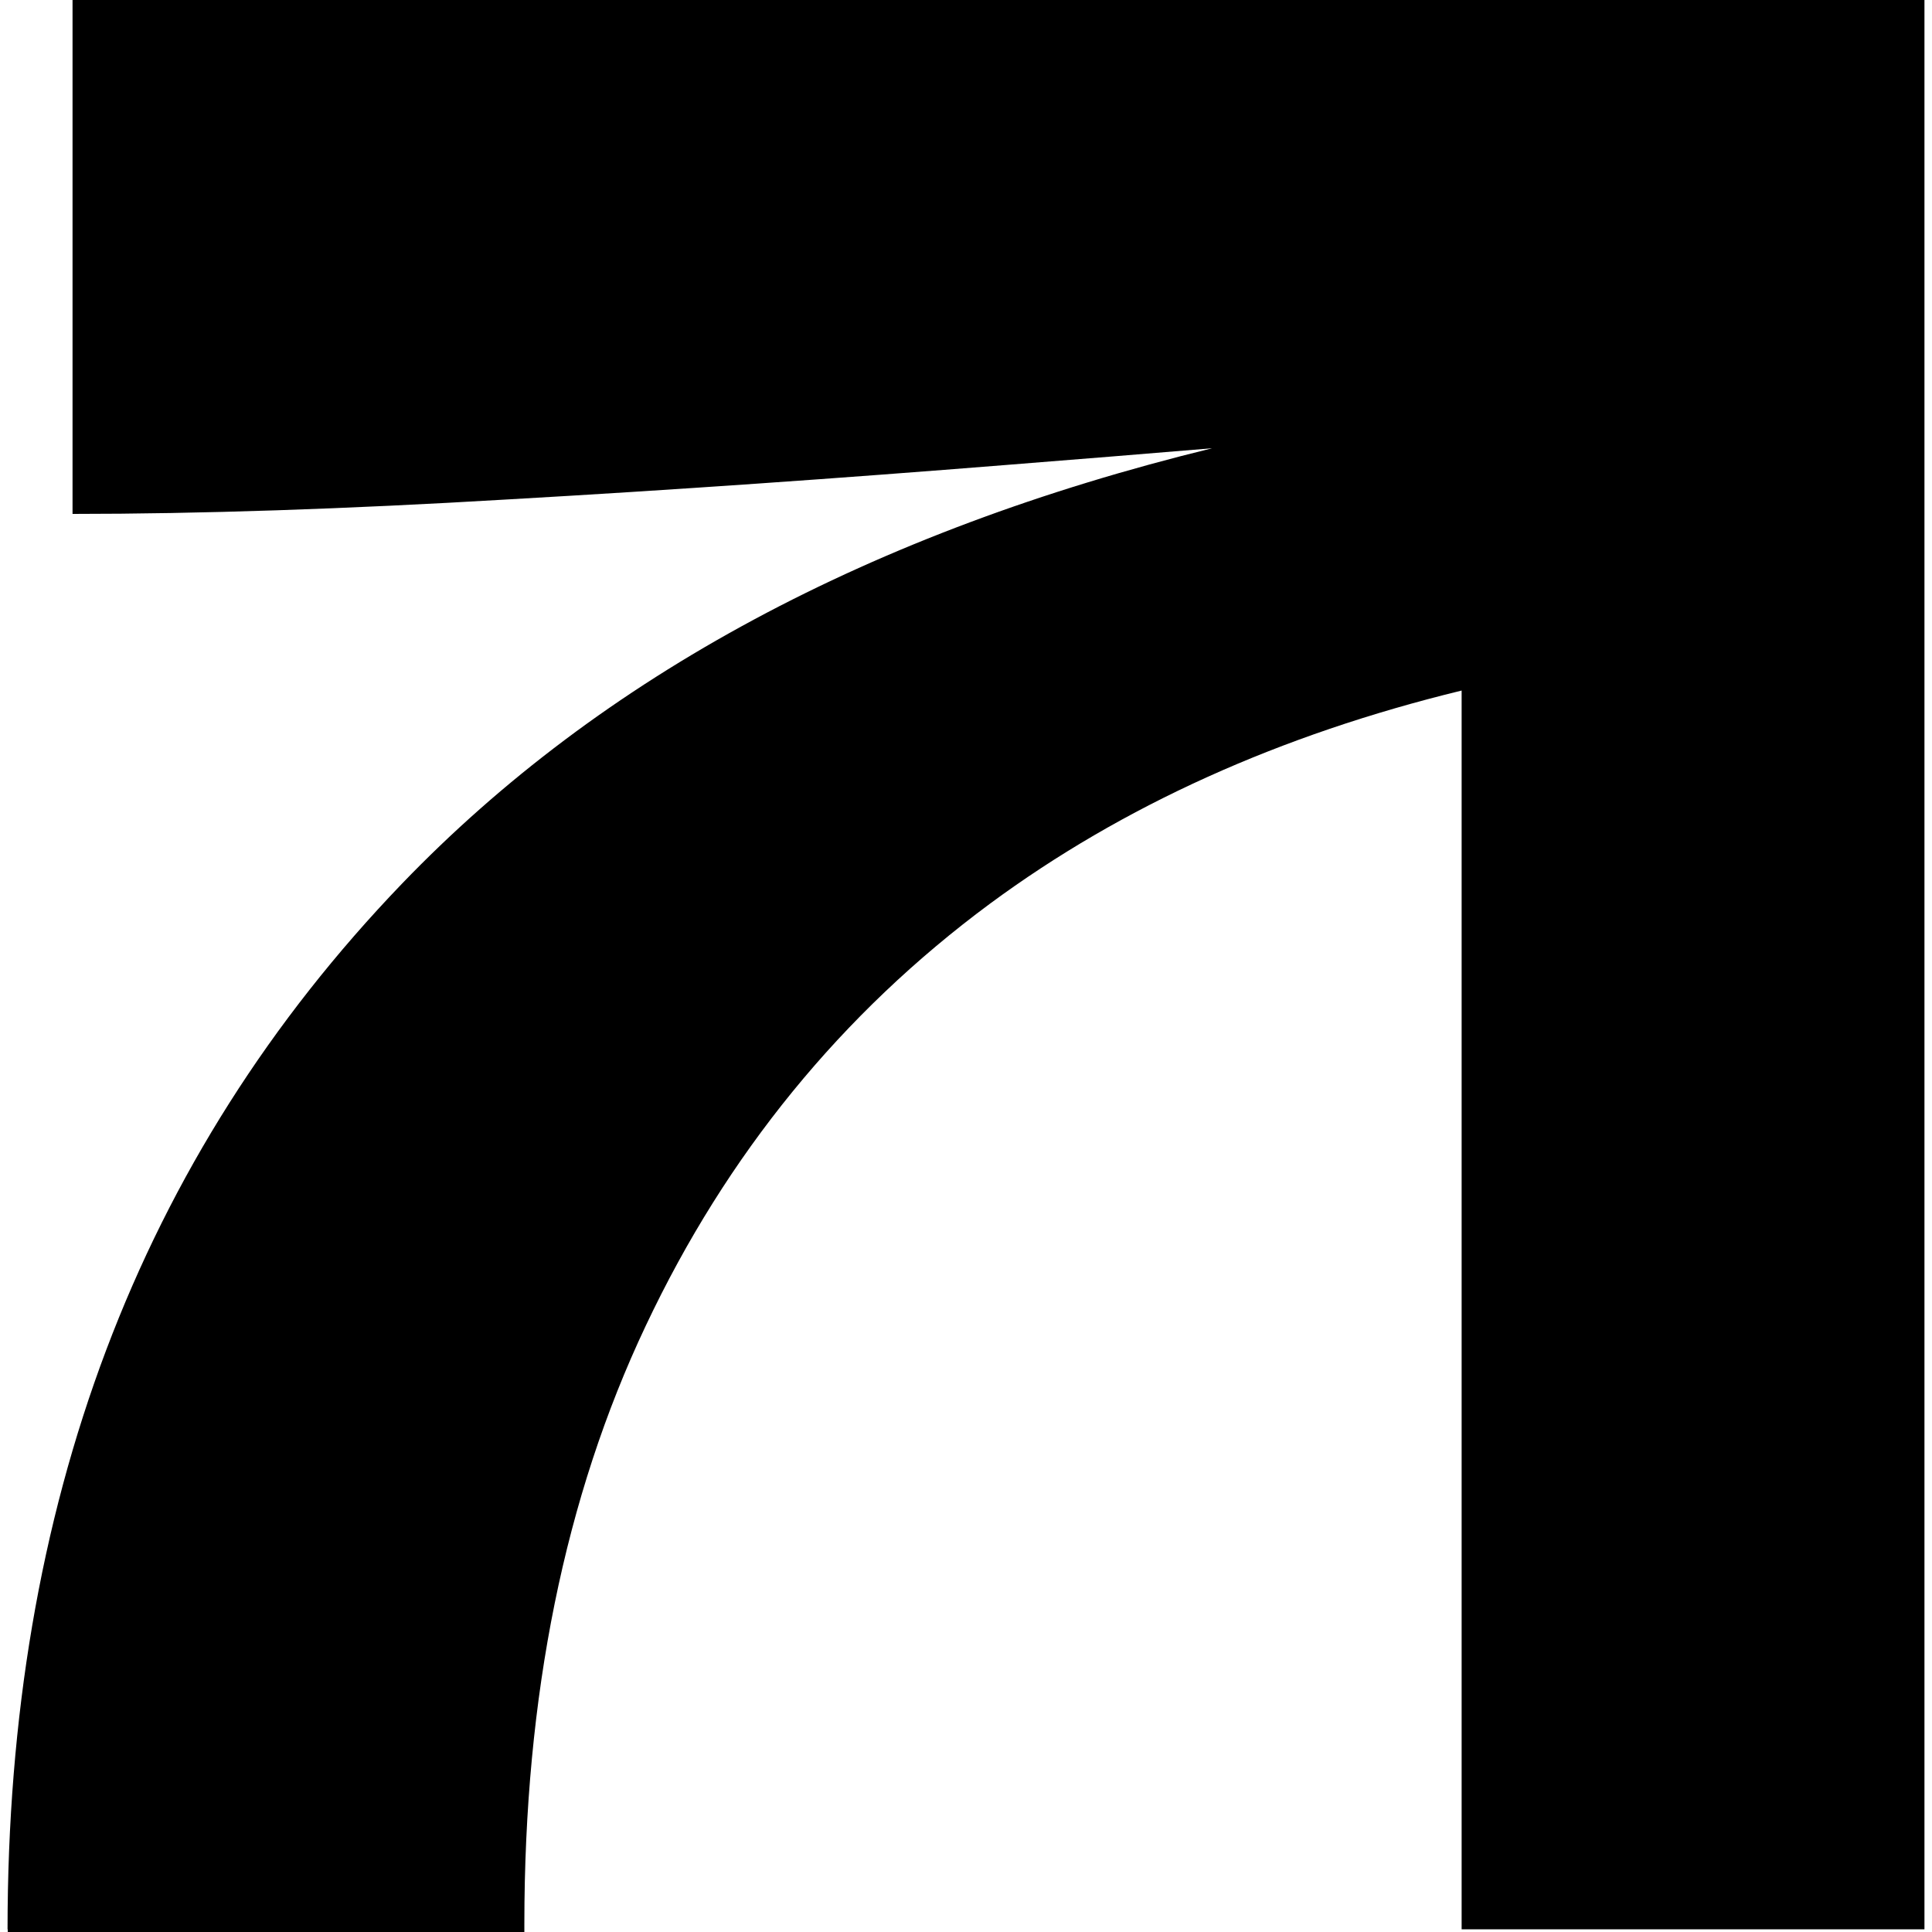
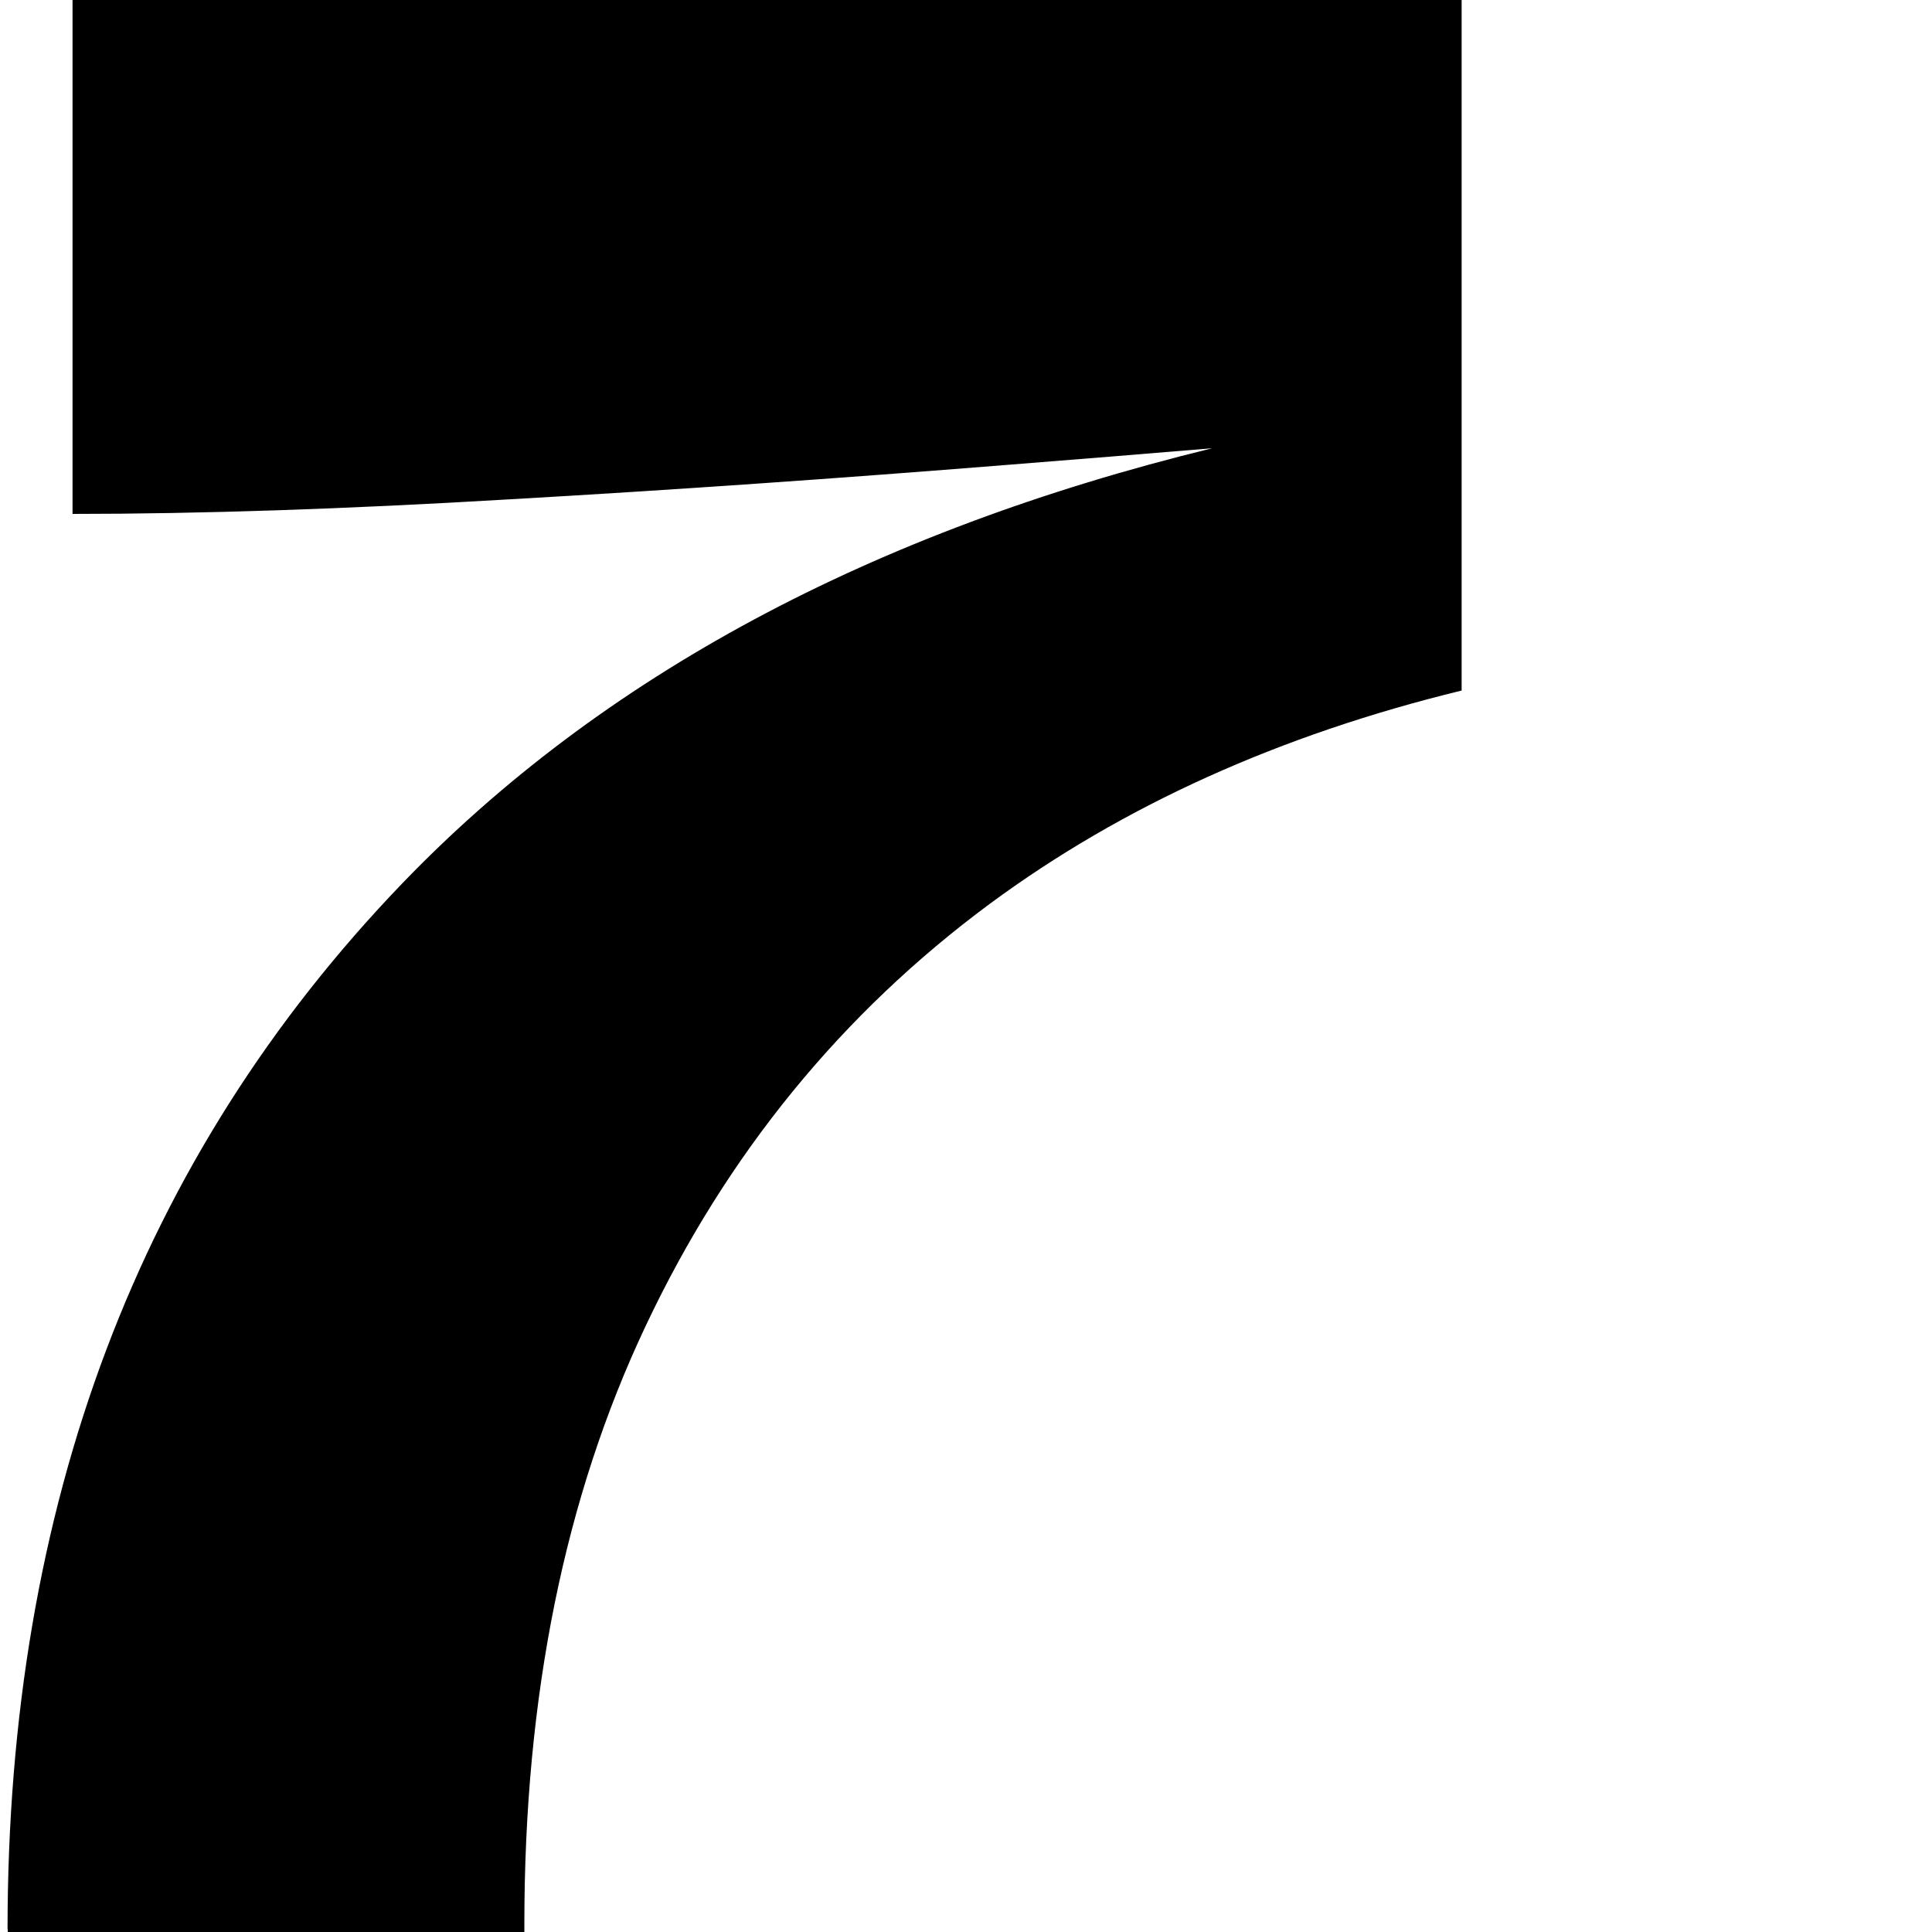
<svg xmlns="http://www.w3.org/2000/svg" viewBox="0 0 512 512" fill="none">
-   <path d="M2 511.284c0-112.291 34.831-204.591 104.549-277.12 52.77-54.851 124.359-93.291 214.712-115.375-17.388 1.432-35.272 2.919-54.311 4.406-44.626 3.58-88.647 6.664-132.117 9.142-43.526 2.588-82.044 3.855-115.61 3.855V0H510v511.284H387.347V183.003c-48.148 11.73-89.802 30.509-125.019 56.503-39.289 29.078-69.718 66.361-91.178 111.795-21.515 45.434-32.19 98.193-32.19 158.496V512H2.055v-.716H2Z" fill="#000" />
+   <path d="M2 511.284c0-112.291 34.831-204.591 104.549-277.12 52.77-54.851 124.359-93.291 214.712-115.375-17.388 1.432-35.272 2.919-54.311 4.406-44.626 3.58-88.647 6.664-132.117 9.142-43.526 2.588-82.044 3.855-115.61 3.855V0H510H387.347V183.003c-48.148 11.73-89.802 30.509-125.019 56.503-39.289 29.078-69.718 66.361-91.178 111.795-21.515 45.434-32.19 98.193-32.19 158.496V512H2.055v-.716H2Z" fill="#000" />
</svg>